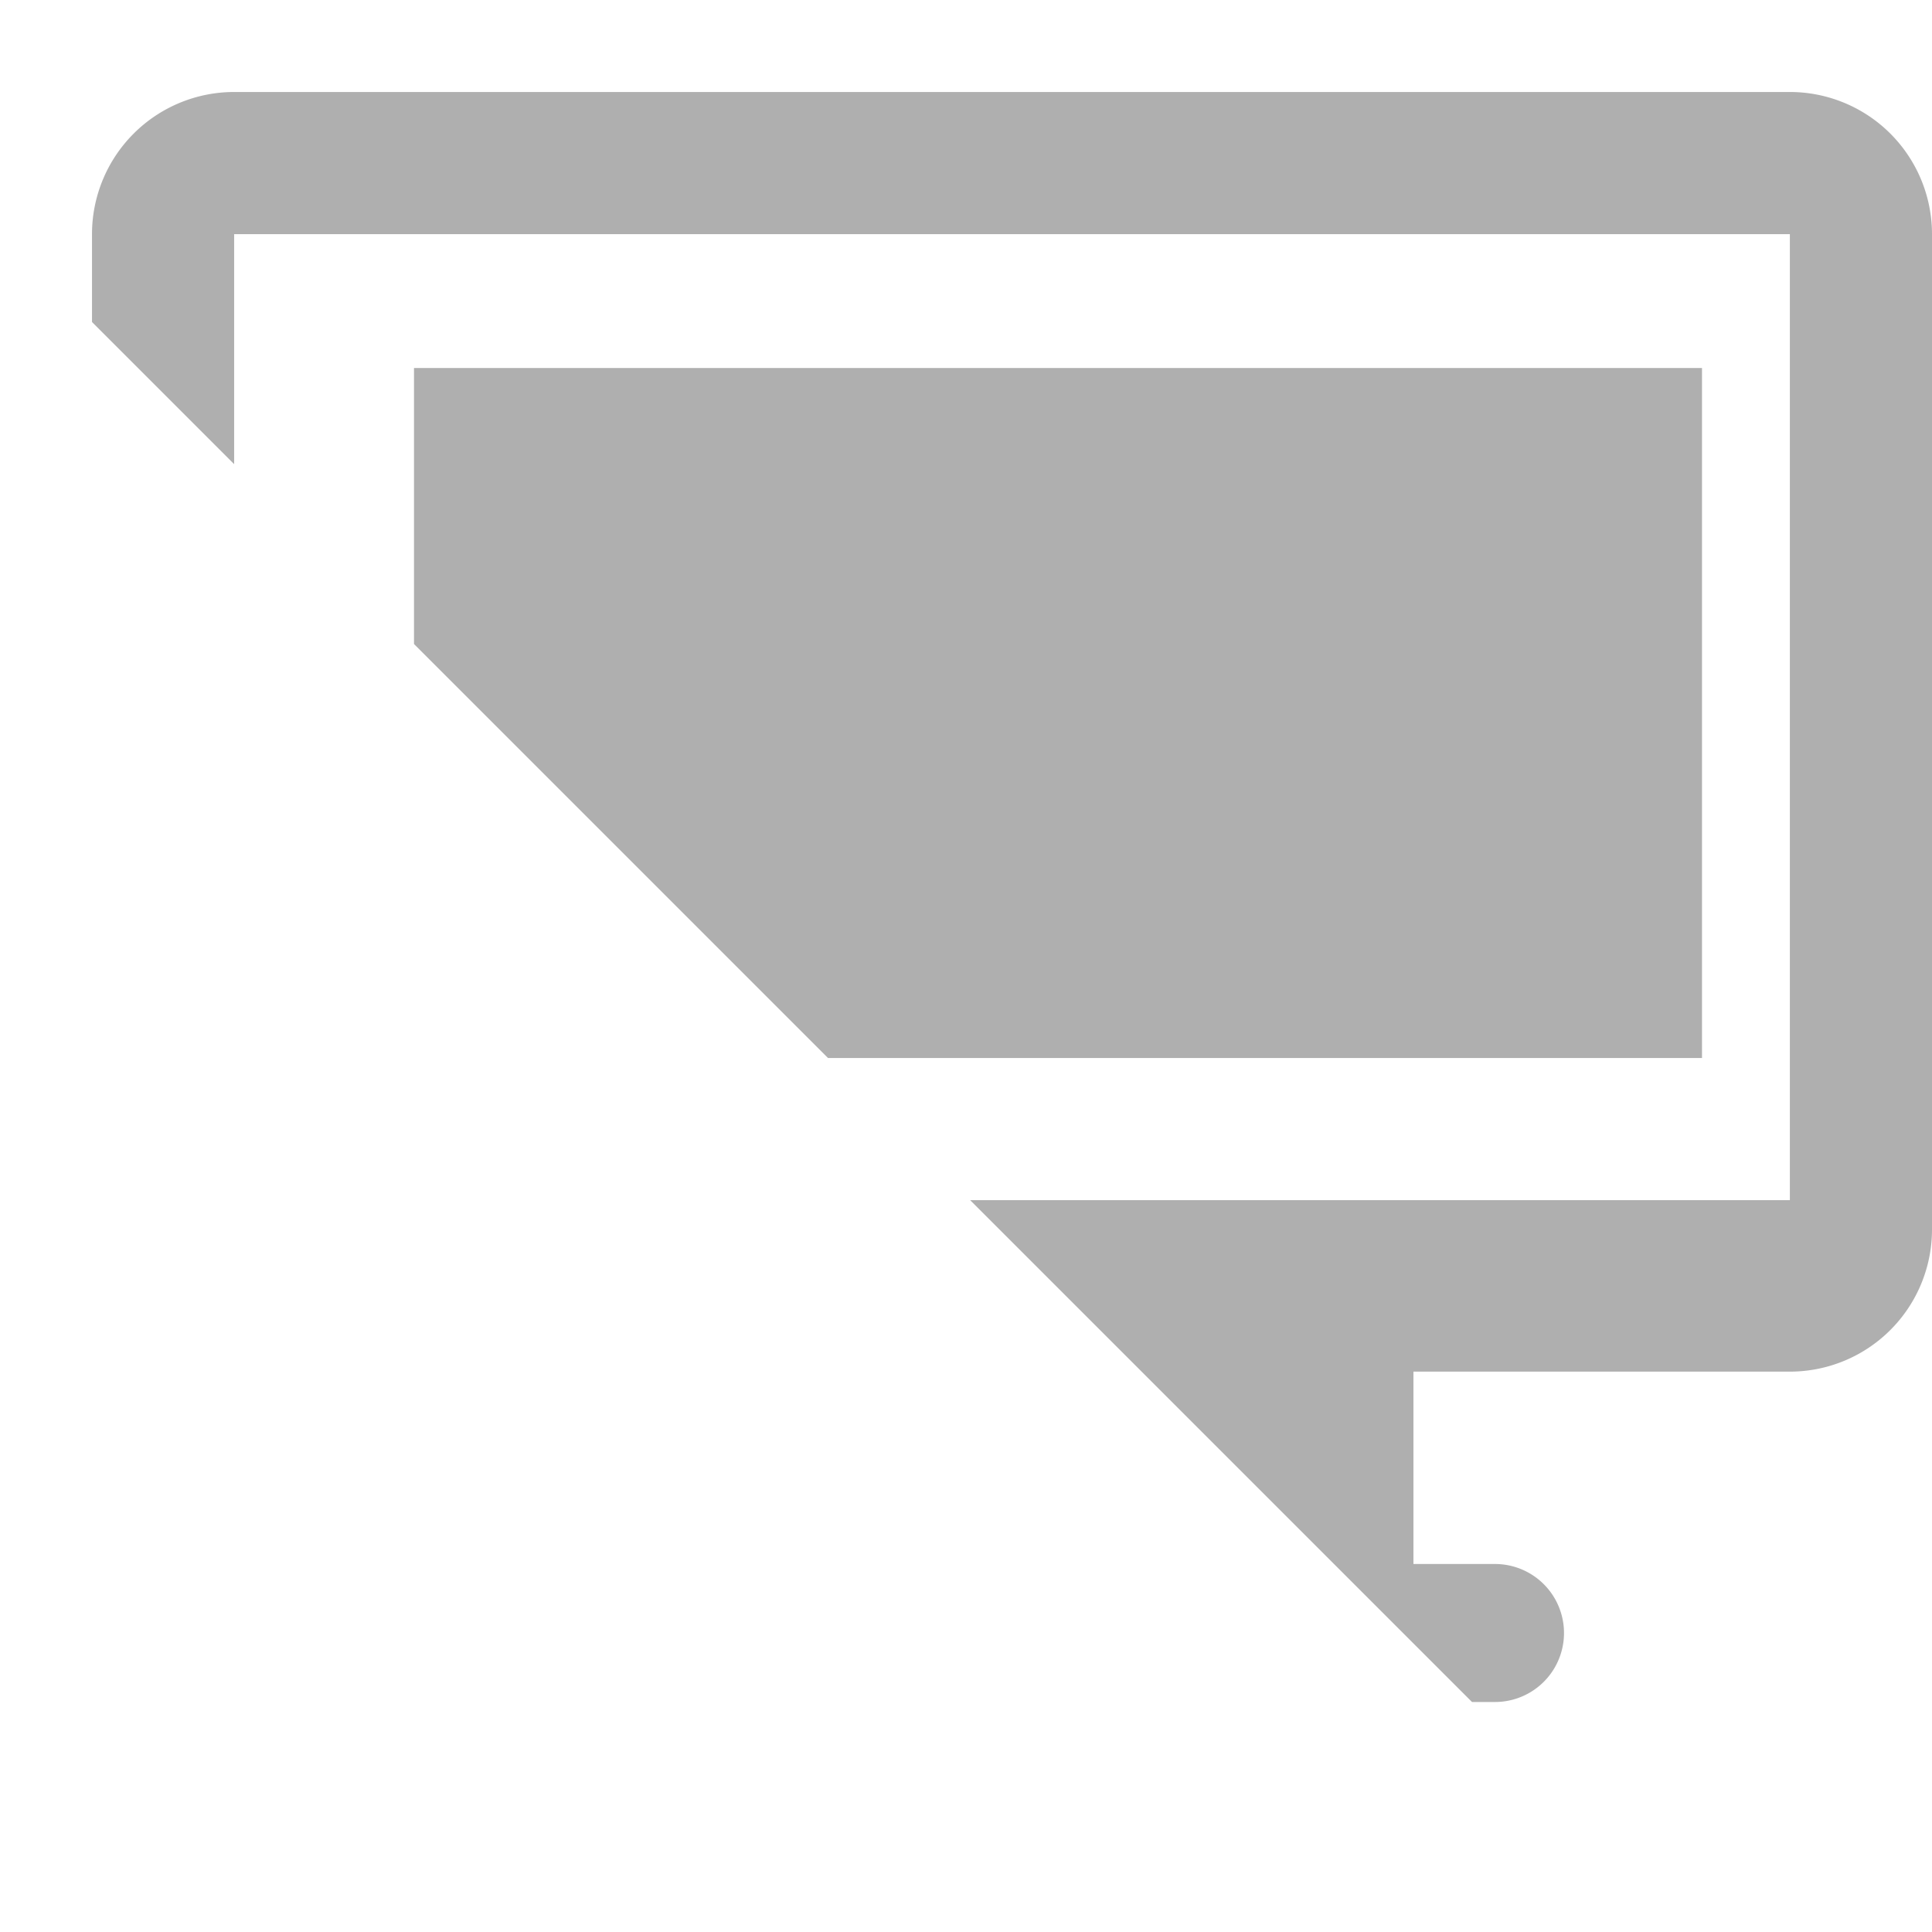
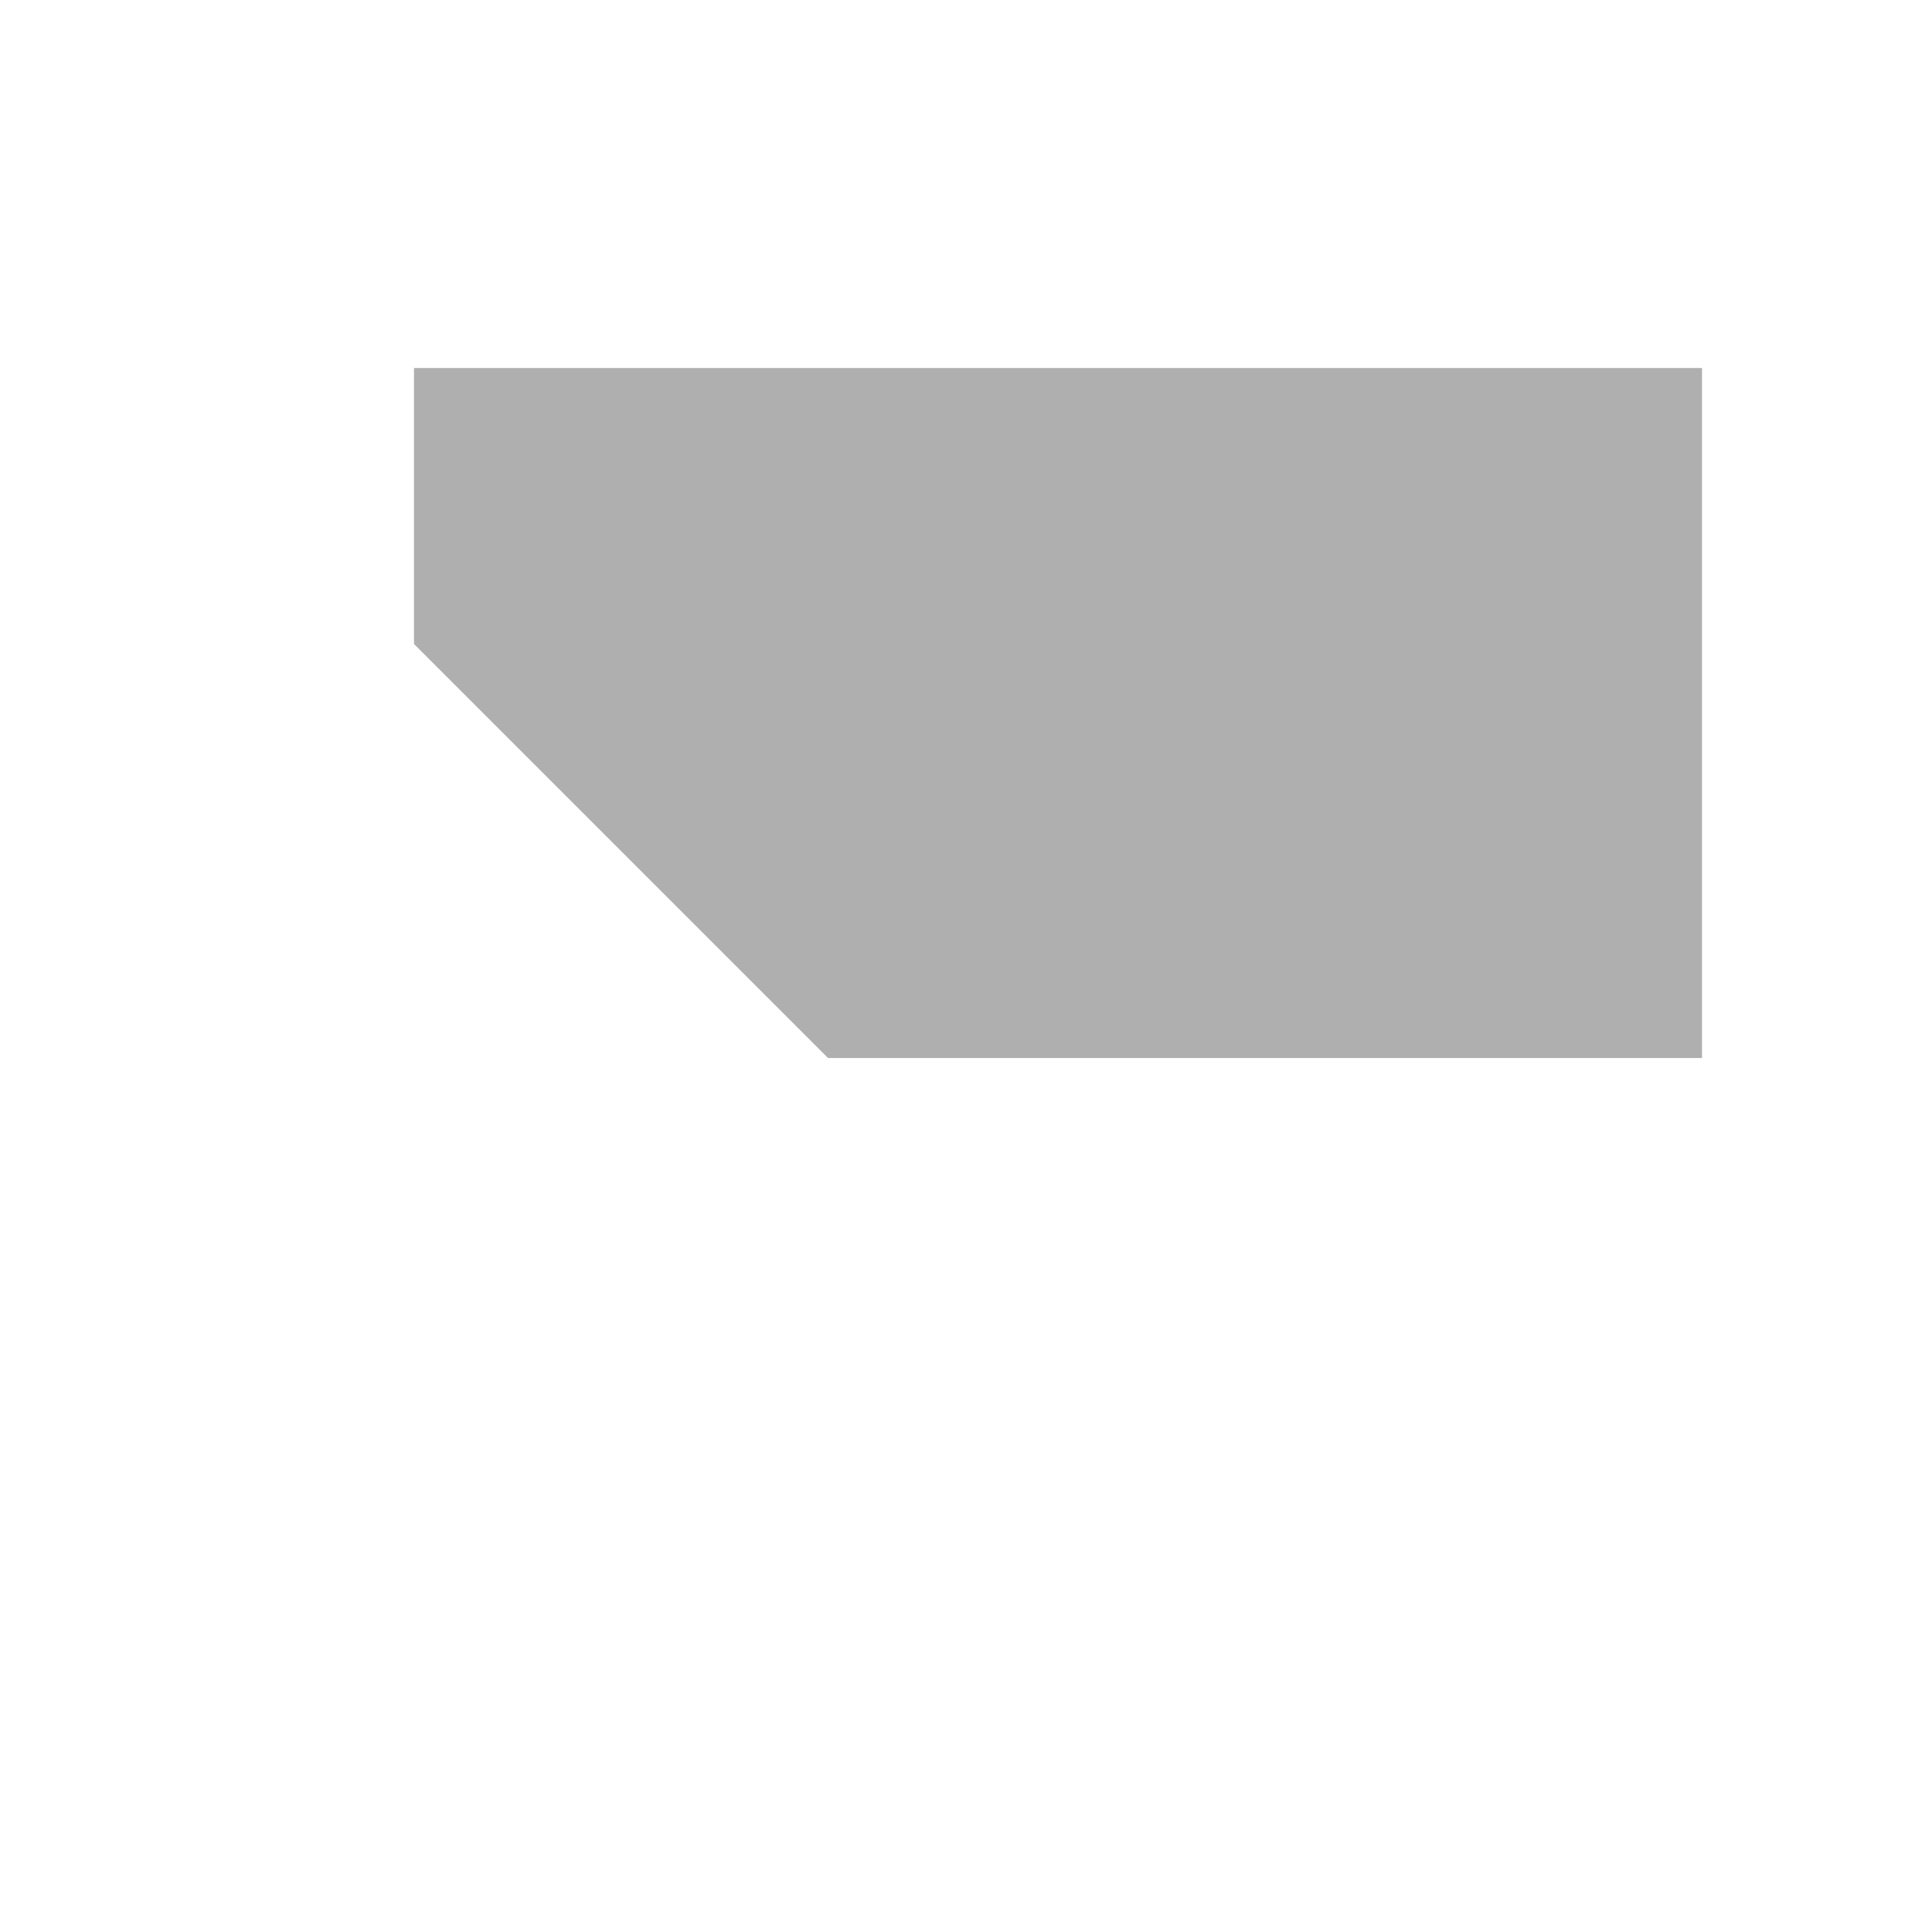
<svg xmlns="http://www.w3.org/2000/svg" t="1599638136821" class="icon" viewBox="0 0 1024 1024" version="1.1" p-id="4478" width="128" height="128">
  <defs>
    <style type="text/css" />
  </defs>
-   <path d="M948.663 48.762A75.337 75.337 0 0 1 1024 124.099v527.531a75.337 75.337 0 0 1-75.337 75.362h-199.509V828.952H792.381a36.571 36.571 0 0 1 0 73.143H780.19L514.194 636.099h434.469v-512H124.099v121.905L48.762 170.667V124.099A75.337 75.337 0 0 1 124.099 48.762h824.564z" fill="#AFAFAF" p-id="4479" />
  <path d="M902.095 195.048v365.714H438.857l-219.429-219.429V195.048h682.667z" fill="#AFAFAF" p-id="4480" />
</svg>